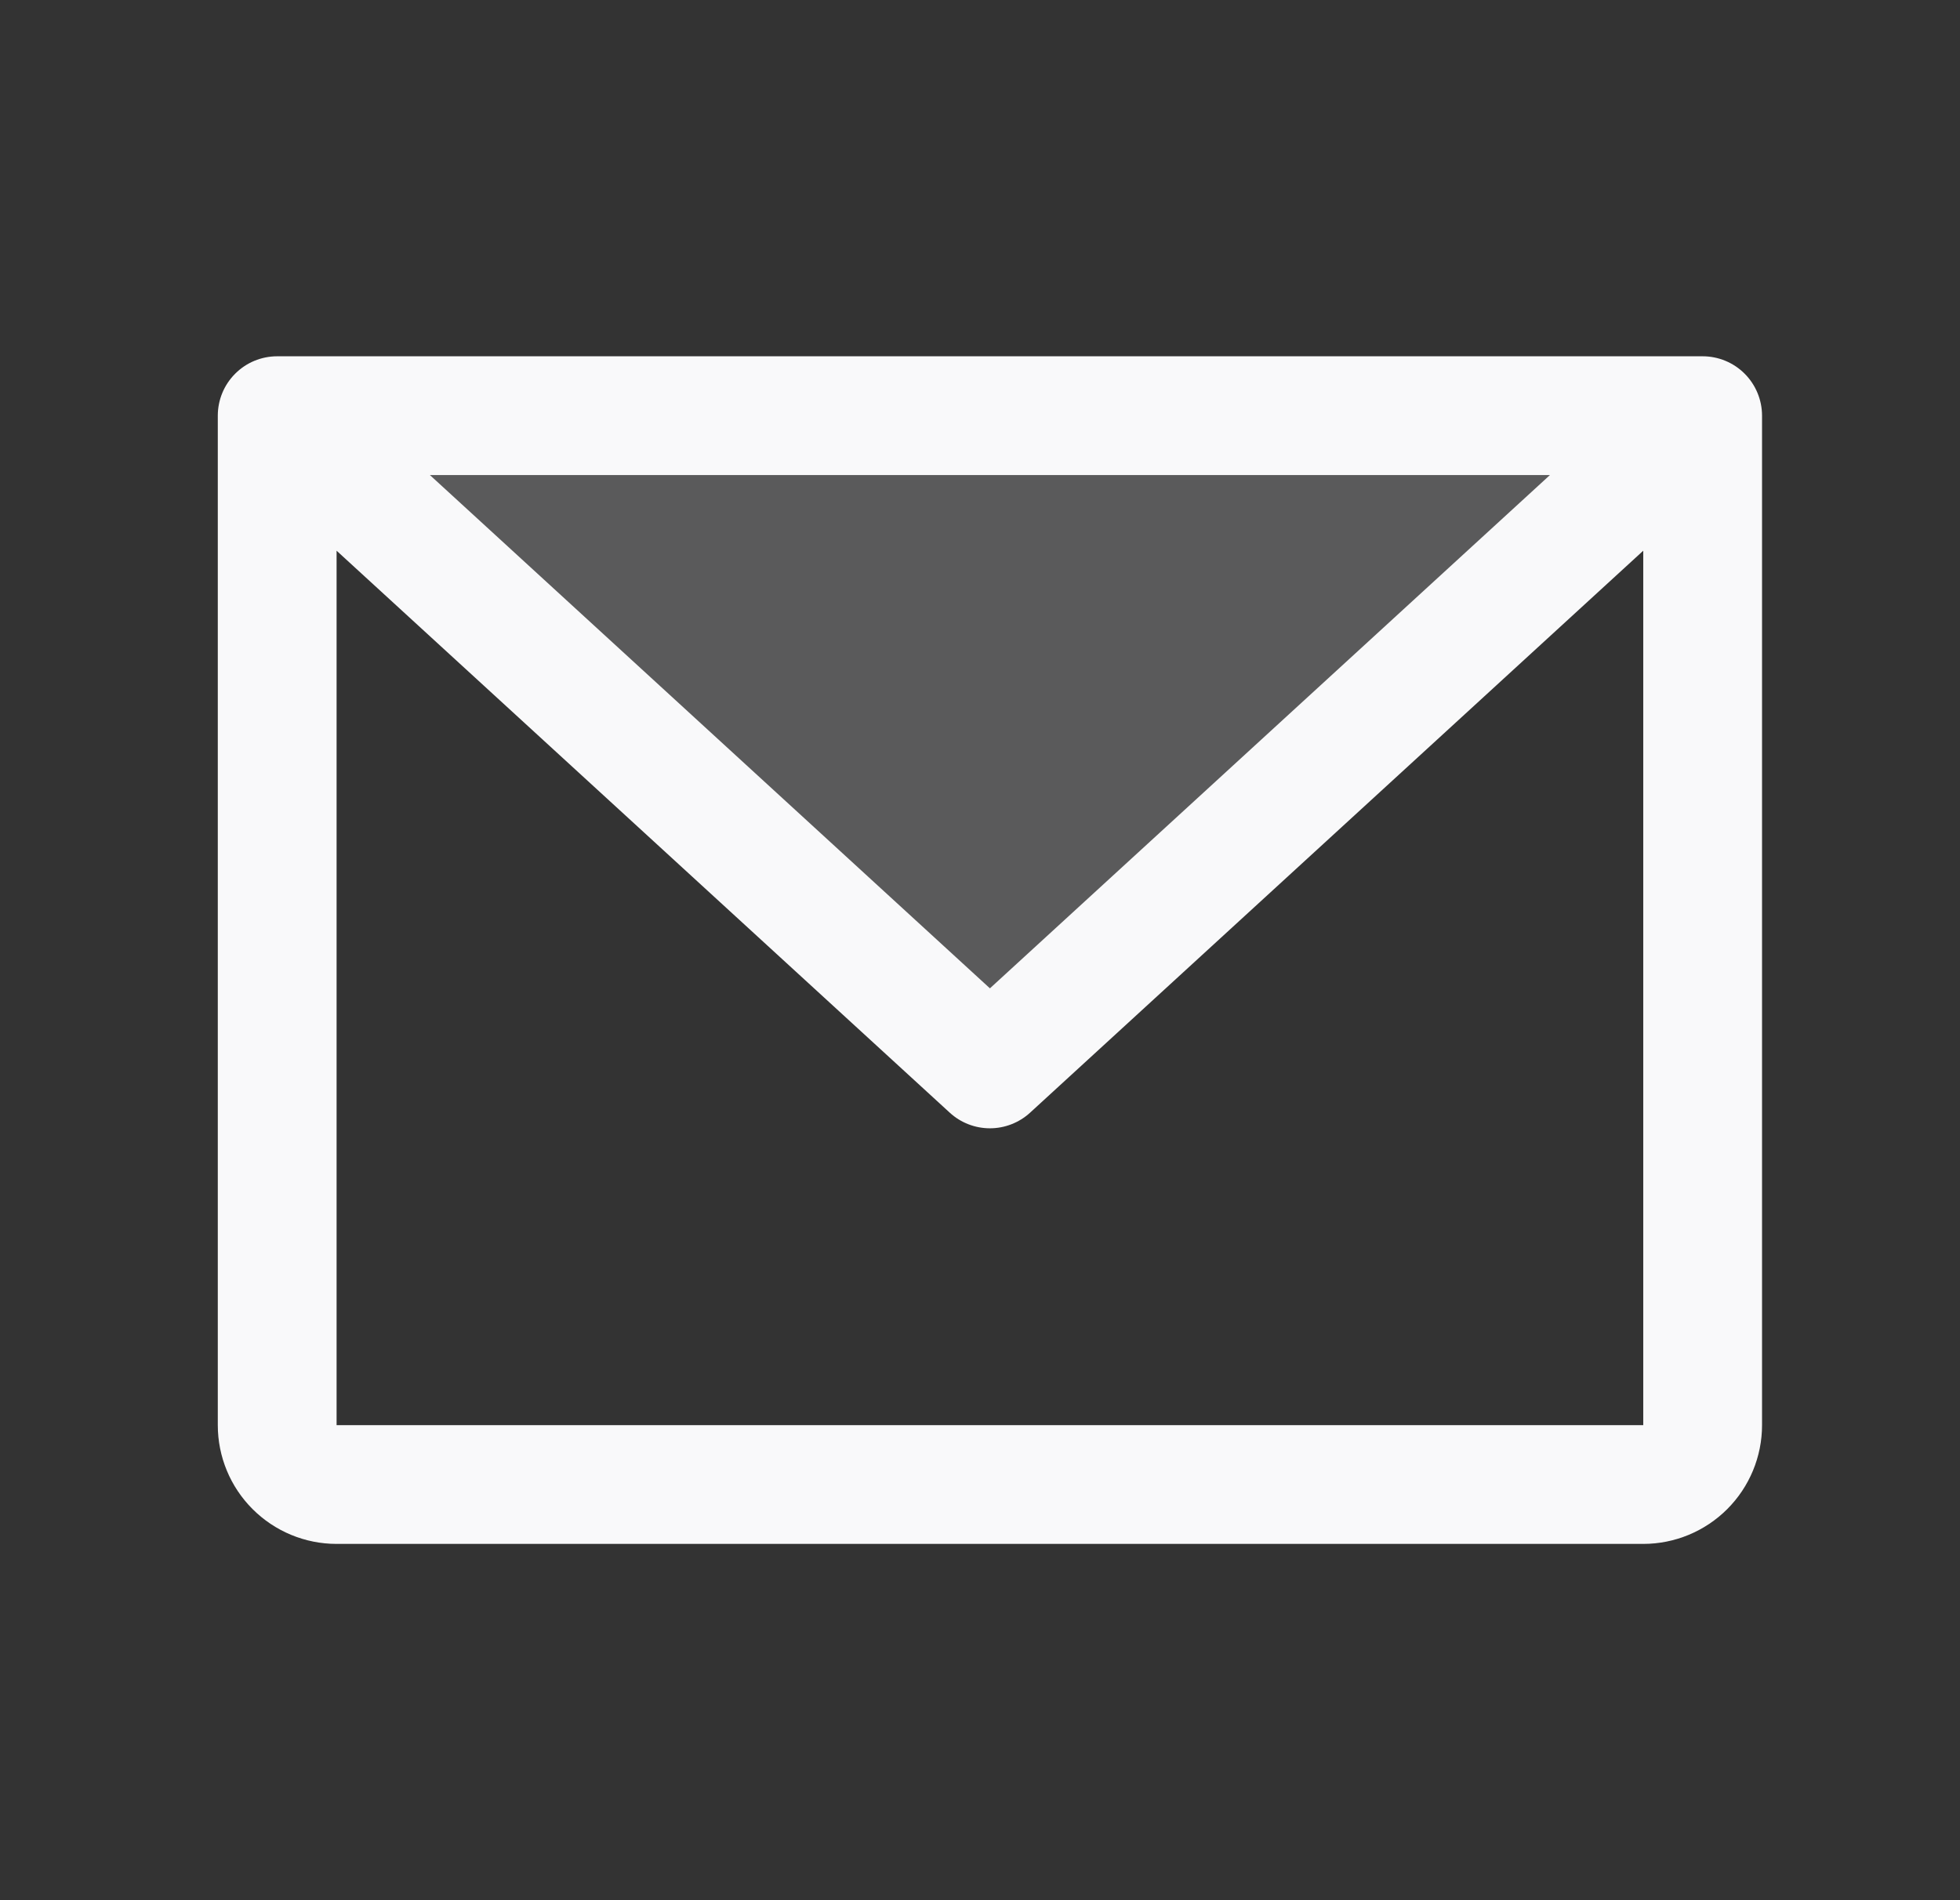
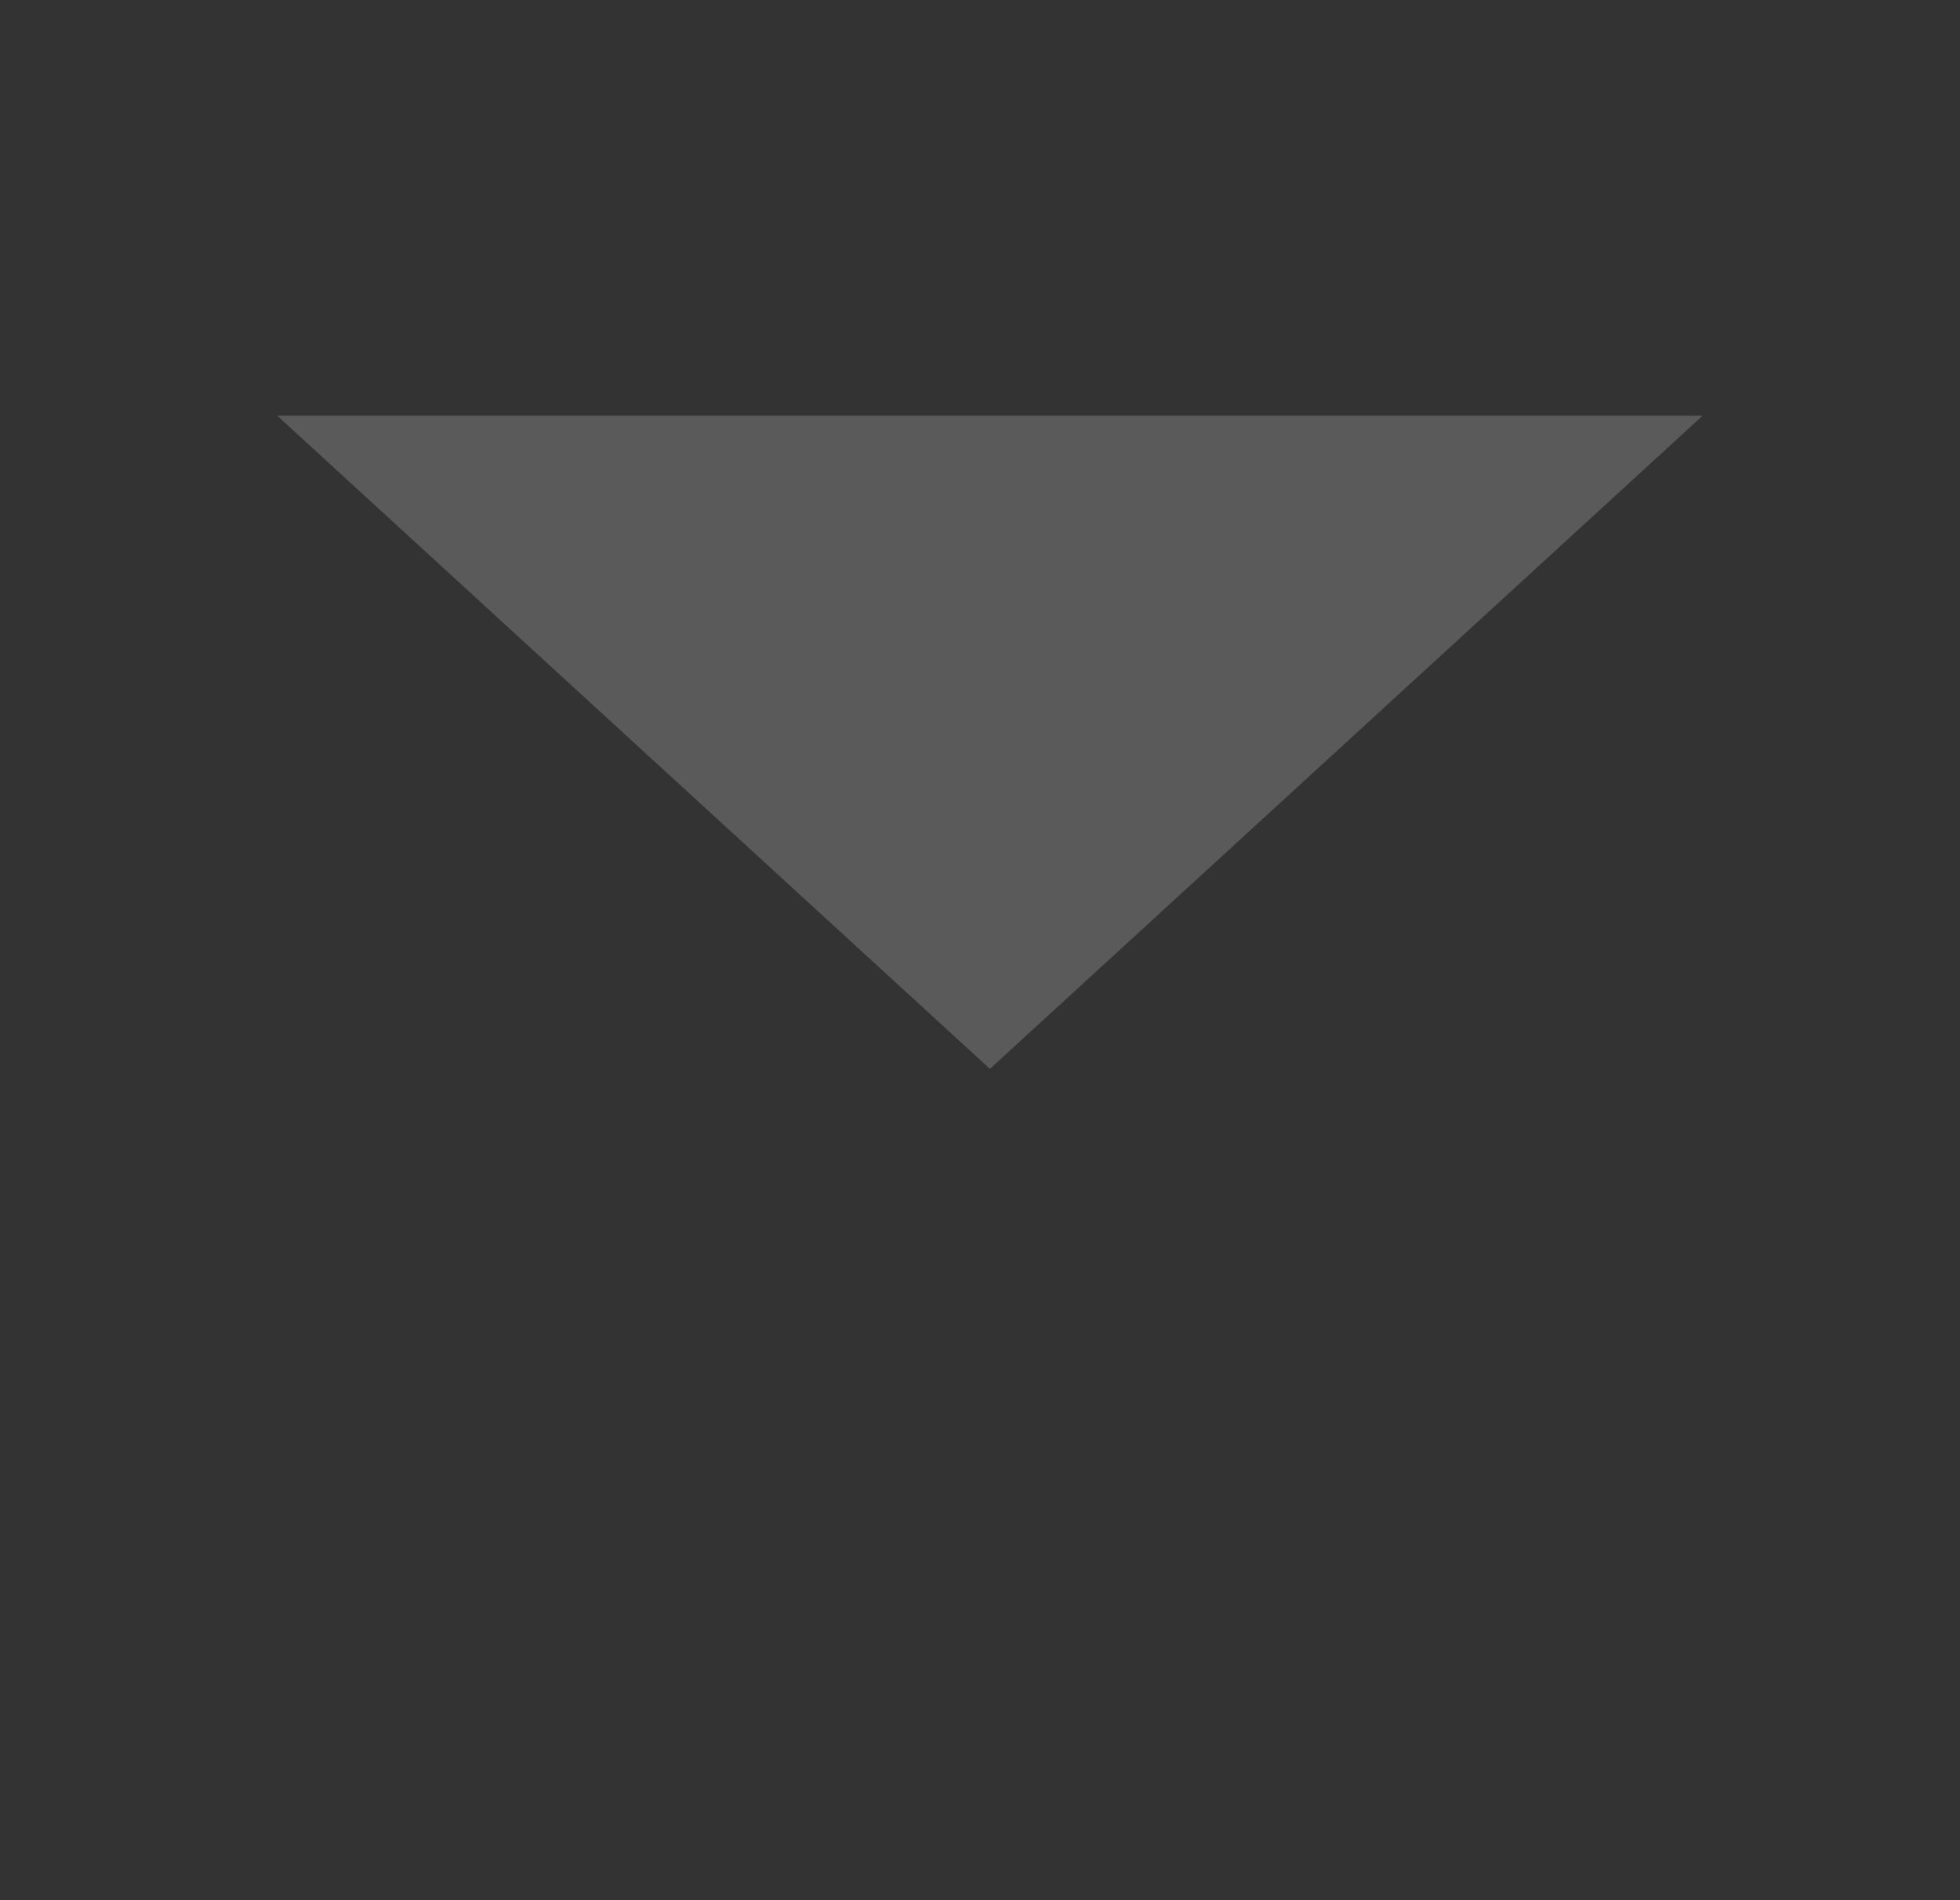
<svg xmlns="http://www.w3.org/2000/svg" width="33" height="32" viewBox="0 0 33 32" fill="none">
  <rect x="0" y="0" width="33" height="32" fill="#333333" stroke="none" />
  <g id="Icon">
    <path id="Vector" opacity="0.2" d="M28.667 7L16.667 18L4.667 7H28.667Z" fill="#F9F9FA" />
-     <path id="Vector_2" d="M28.667 6H4.667C4.402 6 4.147 6.105 3.96 6.293C3.772 6.48 3.667 6.735 3.667 7V24C3.667 24.53 3.877 25.039 4.253 25.414C4.628 25.789 5.136 26 5.667 26H27.667C28.197 26 28.706 25.789 29.081 25.414C29.456 25.039 29.667 24.53 29.667 24V7C29.667 6.735 29.561 6.48 29.374 6.293C29.186 6.105 28.932 6 28.667 6ZM26.096 8L16.667 16.644L7.238 8H26.096ZM27.667 24H5.667V9.274L15.991 18.738C16.175 18.907 16.416 19.001 16.667 19.001C16.917 19.001 17.159 18.907 17.343 18.738L27.667 9.274V24Z" fill="#F9F9FA" />
  </g>
</svg>